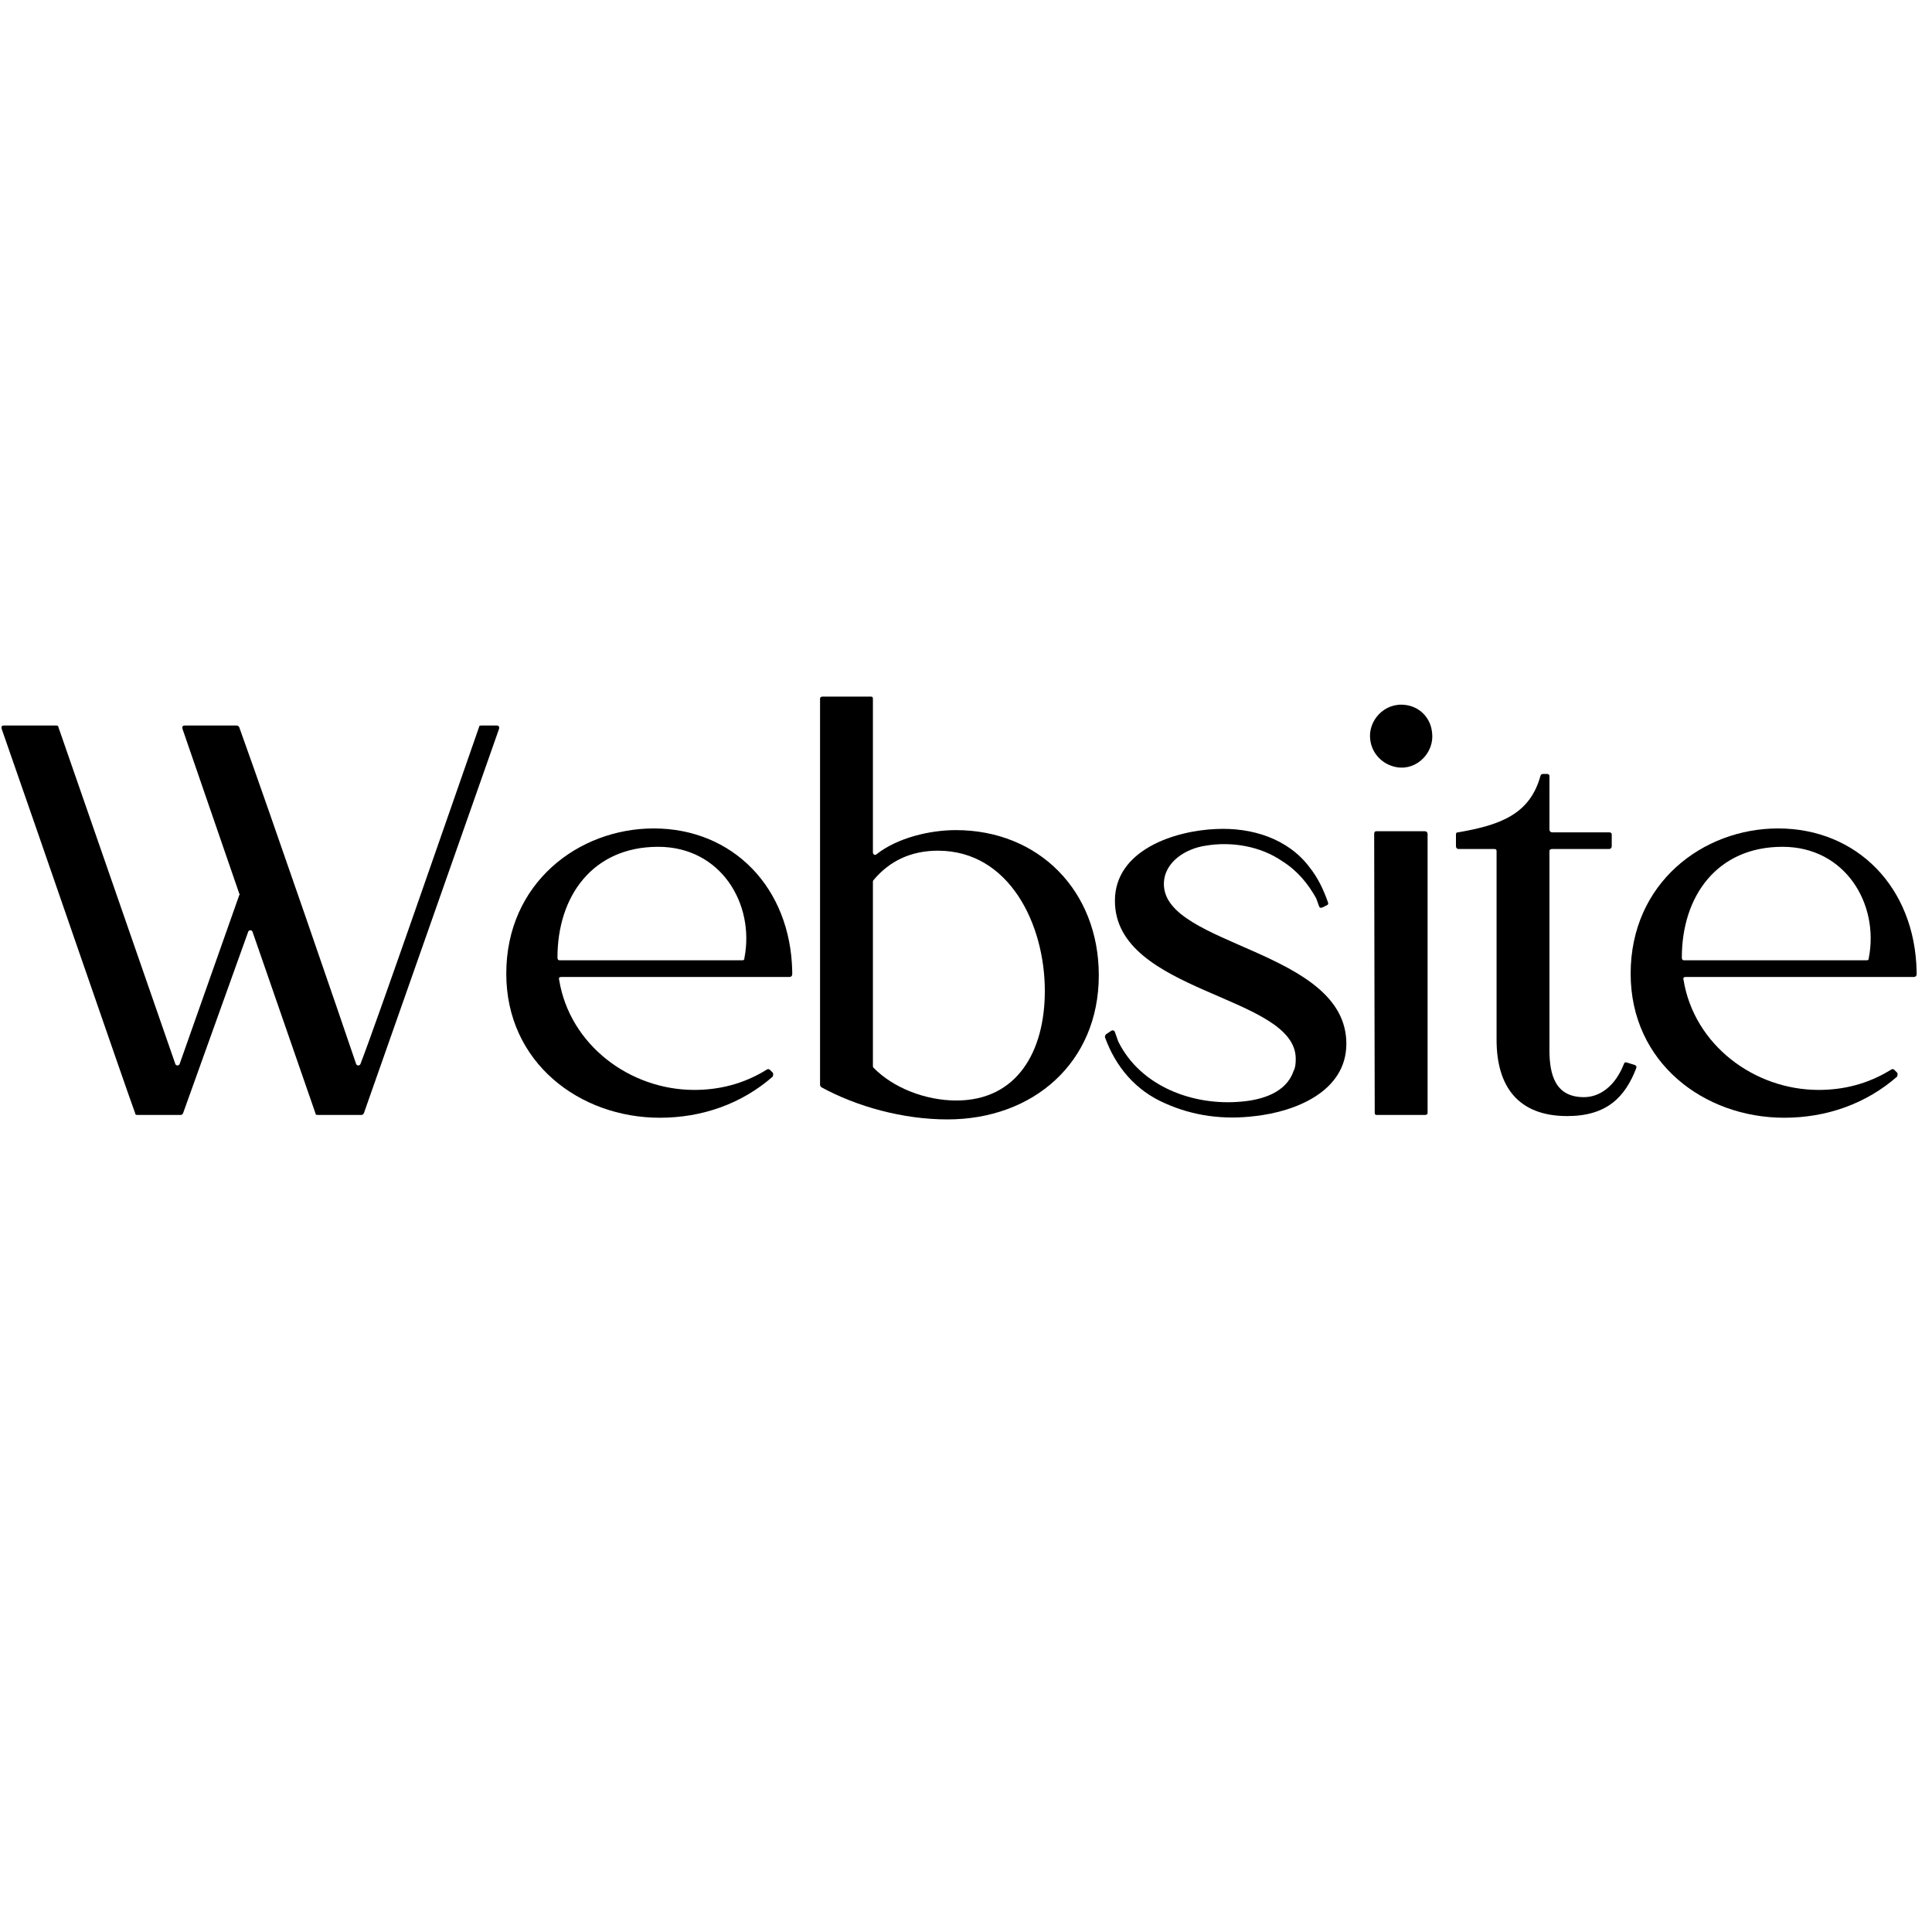
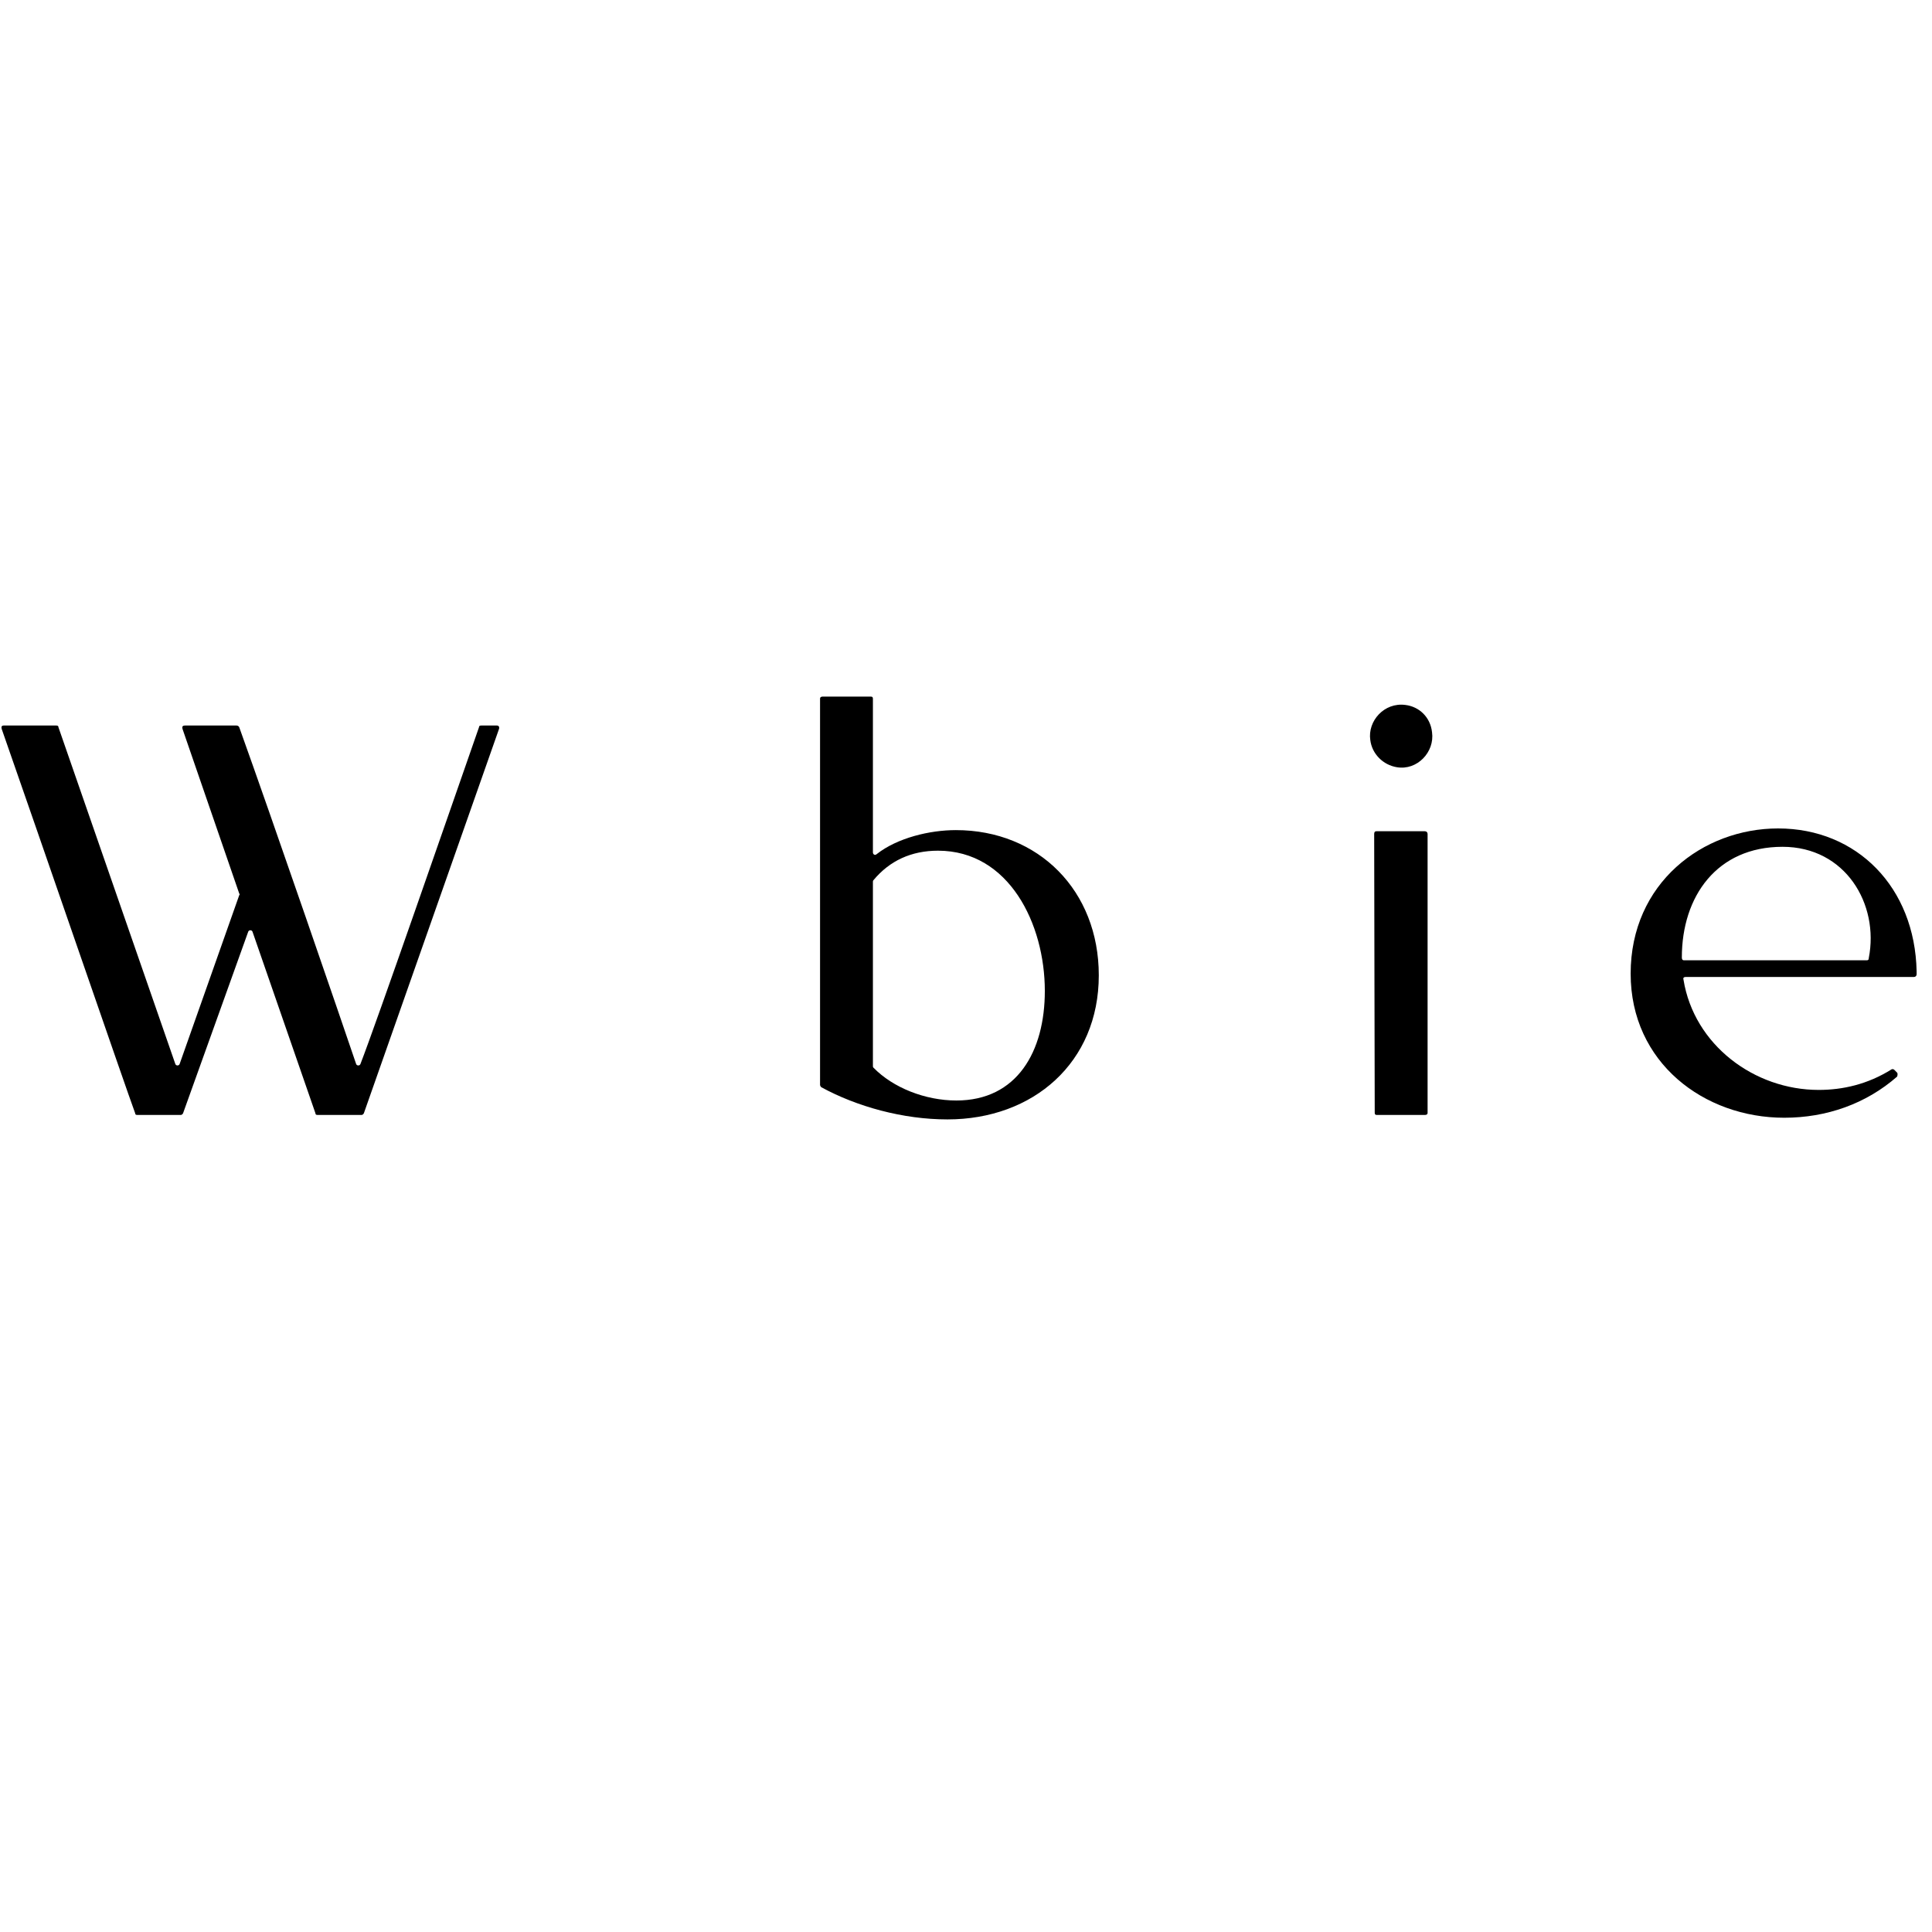
<svg xmlns="http://www.w3.org/2000/svg" version="1.1" width="403" height="403" viewBox="114.835 35.6 1121.665 432.967" xml:space="preserve">
  <desc>Created with Snapied (https://www.snapied.com)</desc>
  <defs>
</defs>
  <g transform="matrix(1 0 0 1 683 237.1)" id="io_main_canvas">
    <rect style="stroke: none; stroke-width: 0; stroke-dasharray: none; stroke-linecap: butt; stroke-dashoffset: 0; stroke-linejoin: miter; stroke-miterlimit: 4; fill: transparent; fill-rule: nonzero; opacity: 0;" x="-553.5" y="-201.5" rx="0" ry="0" width="1107" height="403" />
  </g>
  <g style="" id="984839" clip-path="url(#CLIPPATH_3)">
    <g transform="matrix(1 0 0 1 648.754 237.1)">
      <g xml:space="preserve" font-family="APOLLO-Regular" font-size="323" font-style="italic" style="stroke: none; stroke-width: 0; stroke-dasharray: none; stroke-linecap: butt; stroke-dashoffset: 0; stroke-linejoin: miter; stroke-miterlimit: 4; fill: rgb(0,0,0); fill-rule: nonzero; opacity: 1; white-space: pre;">
        <g>
          <g>
            <path d="M-531.66-124.63C-532.95-124.63-533.27-123.99-532.95-122.69C-513.25-66.49-460.60 86.61-455.43 100.50C-455.43 101.14-455.11 101.47-454.14 101.47L-428.94 101.47C-428.62 101.47-427.97 101.14-427.65 100.50L-389.86-4.80C-389.54-6.09-387.60-6.09-387.28-4.80L-350.78 100.50C-350.78 101.14-350.45 101.47-349.49 101.47L-323.97 101.47C-323.65 101.47-323.00 101.14-322.68 100.50L-244.19-122.69C-243.86-123.99-244.51-124.63-245.48-124.63L-254.52-124.63C-255.49-124.63-255.82-124.31-255.82-123.66C-272.61-75.54-315.57 48.50-324.61 71.75C-324.94 73.04-326.88 73.04-327.20 71.75C-334.95 48.82-375.65-69.72-395.03-123.66C-395.35-124.31-396.00-124.63-396.64-124.63L-426.36-124.63C-427.97-124.63-428.30-123.99-427.97-122.69L-395.03-27.09C-394.71-26.76-394.71-26.44-395.03-26.12L-429.59 71.75C-429.91 73.04-431.85 73.04-432.17 71.75L-500.00-123.66C-500.00-124.31-500.33-124.63-501.30-124.63L-531.66-124.63Z" />
-             <path d="M-239.99 19.43C-239.99 71.11-197.35 103.08-150.84 103.08C-126.29 103.08-103.36 95.01-85.27 79.18C-84.95 78.21-84.95 77.24-85.27 76.92L-86.89 75.30C-87.21 74.98-87.86 74.66-88.50 74.98C-102.39 83.70-116.93 86.93-130.81 86.93C-168.28 86.93-203.17 60.77-209.30 22.98C-209.63 22.01-209.30 21.36-208.01 21.36L-75.58 21.36C-74.61 21.36-73.97 20.72-73.97 19.75L-73.97 18.13C-74.94-30.64-108.53-64.88-154.39-64.88C-198.00-64.88-239.99-33.22-239.99 19.43ZM-210.27 10.06C-210.27-25.47-189.92-54.22-151.81-54.22C-115.31-54.22-95.61-20.95-101.74 10.38C-101.74 11.35-102.07 11.67-103.04 11.67L-208.98 11.67C-209.95 11.67-210.27 11.03-210.27 10.06Z" />
            <path d="M-56.20-141.43C-57.17-141.43-57.82-141.11-57.82-140.14L-57.82 84.03C-57.82 84.35-57.49 84.99-57.17 85.32C-36.50 96.62-9.69 104.05 16.15 104.05C65.89 104.05 104.01 71.11 104.01 20.39C104.01-28.70 69.12-63.91 21.00-63.91C5.81-63.91-12.92-59.39-24.87-50.02C-25.84-49.05-27.13-49.70-27.13-50.99L-27.13-140.14C-27.13-141.11-27.45-141.43-28.42-141.43ZM-26.81 74.01C-27.13 73.69-27.13 73.37-27.13 73.04L-27.13-33.87C-27.13-34.19-27.13-34.52-26.81-34.84C-17.44-46.14-4.84-51.96 10.66-51.96C52.00-51.96 72.68-9.32 72.68 29.44C72.68 64.65 56.53 93.07 21.32 93.07C3.23 93.07-15.50 85.64-26.81 74.01Z" />
-             <path d="M108.21 54.63C107.88 54.96 107.56 55.60 107.56 56.25C113.70 73.37 125.32 87.26 142.44 94.68C158.92 102.11 176.68 104.37 194.77 102.11C218.03 99.53 247.74 87.90 247.74 60.12C247.74 5.54 141.80 3.60 141.80-32.58C141.80-45.50 154.72-53.25 166.02-54.86C181.20-57.45 198.00-54.54 210.60-45.82C219.32-40.33 225.45-32.90 230.30-24.18C230.30-23.86 230.95-22.56 231.91-19.66C232.24-18.69 232.88-18.69 233.85-19.01L236.44-20.30C237.08-20.63 237.41-20.95 237.08-21.92C234.50-29.35 231.27-36.13 226.42-42.27C213.83-59.06 192.83-65.52 172.16-64.55C147.93-63.59 113.37-52.28 113.37-22.89C113.37 31.05 218.35 31.70 218.35 68.84C218.35 72.07 218.03 74.34 217.06 75.95C212.86 88.55 198.65 92.75 186.69 93.72C158.92 96.30 128.23 84.99 115.31 58.83L113.37 53.34C113.05 52.37 112.08 52.05 111.11 52.69L108.21 54.63Z" />
-             <path d="M263.89-61.65C263.89-19.33 264.21 70.78 264.21 100.18C264.21 101.14 264.54 101.47 265.51 101.47L293.28 101.47C294.25 101.47 294.90 101.14 294.90 100.18L294.90-61.65C294.90-62.62 294.25-63.26 293.28-63.26L265.18-63.26C264.21-63.26 263.89-62.62 263.89-61.65ZM281.98-136.58C269.71-138.20 260.02-127.22 261.63-116.23C262.60-108.16 269.06-101.70 277.13-100.41C288.76-98.47 299.10-109.13 297.48-120.76C296.51-129.48 290.05-135.61 281.98-136.58Z" />
-             <path d="M312.66-62.62C311.70-62.62 311.37-62.29 311.37-61.32L311.37-54.54C311.37-53.57 312.02-52.93 312.99-52.93L333.66-52.93C334.63-52.93 334.95-52.60 334.95-51.63L334.95 57.86C334.95 84.99 347.55 102.11 375.97 102.11C398.91 102.11 409.56 91.13 416.02 74.34C416.35 73.37 416.02 72.72 415.06 72.40L410.86 71.11C409.89 70.78 409.24 70.78 408.92 71.75C403.75 84.99 394.71 91.13 385.66 91.13C368.87 91.13 365.64 77.89 365.64 63.68L365.64-51.63C365.64-52.60 366.28-52.93 367.25-52.93L400.20-52.93C401.17-52.93 401.81-53.57 401.81-54.54L401.81-61.32C401.81-62.29 401.17-62.62 400.20-62.62L367.25-62.62C366.28-62.62 365.64-63.26 365.64-64.23L365.64-95.24C365.64-96.21 364.99-96.53 364.02-96.53L362.08-96.53C361.11-96.53 360.79-96.21 360.47-95.56C354.33-72.95 336.89-66.82 312.66-62.62Z" />
+             <path d="M263.89-61.65C263.89-19.33 264.21 70.78 264.21 100.18C264.21 101.14 264.54 101.47 265.51 101.47L293.28 101.47C294.25 101.47 294.90 101.14 294.90 100.18L294.90-61.65C294.90-62.62 294.25-63.26 293.28-63.26L265.18-63.26C264.21-63.26 263.89-62.62 263.89-61.65ZM281.98-136.58C269.71-138.20 260.02-127.22 261.63-116.23C262.60-108.16 269.06-101.70 277.13-100.41C288.76-98.47 299.10-109.13 297.48-120.76C296.51-129.48 290.05-135.61 281.98-136.58" />
            <path d="M412.79 19.43C412.79 71.11 455.43 103.08 501.94 103.08C526.49 103.08 549.42 95.01 567.51 79.18C567.83 78.21 567.83 77.24 567.51 76.92L565.90 75.30C565.57 74.98 564.93 74.66 564.28 74.98C550.39 83.70 535.86 86.93 521.97 86.93C484.50 86.93 449.62 60.77 443.48 22.98C443.16 22.01 443.48 21.36 444.77 21.36L577.20 21.36C578.17 21.36 578.82 20.72 578.82 19.75L578.82 18.13C577.85-30.64 544.26-64.88 498.39-64.88C454.78-64.88 412.79-33.22 412.79 19.43ZM442.51 10.06C442.51-25.47 462.86-54.22 500.97-54.22C537.47-54.22 557.18-20.95 551.04 10.38C551.04 11.35 550.72 11.67 549.75 11.67L443.80 11.67C442.83 11.67 442.51 11.03 442.51 10.06Z" />
          </g>
        </g>
      </g>
    </g>
  </g>
</svg>